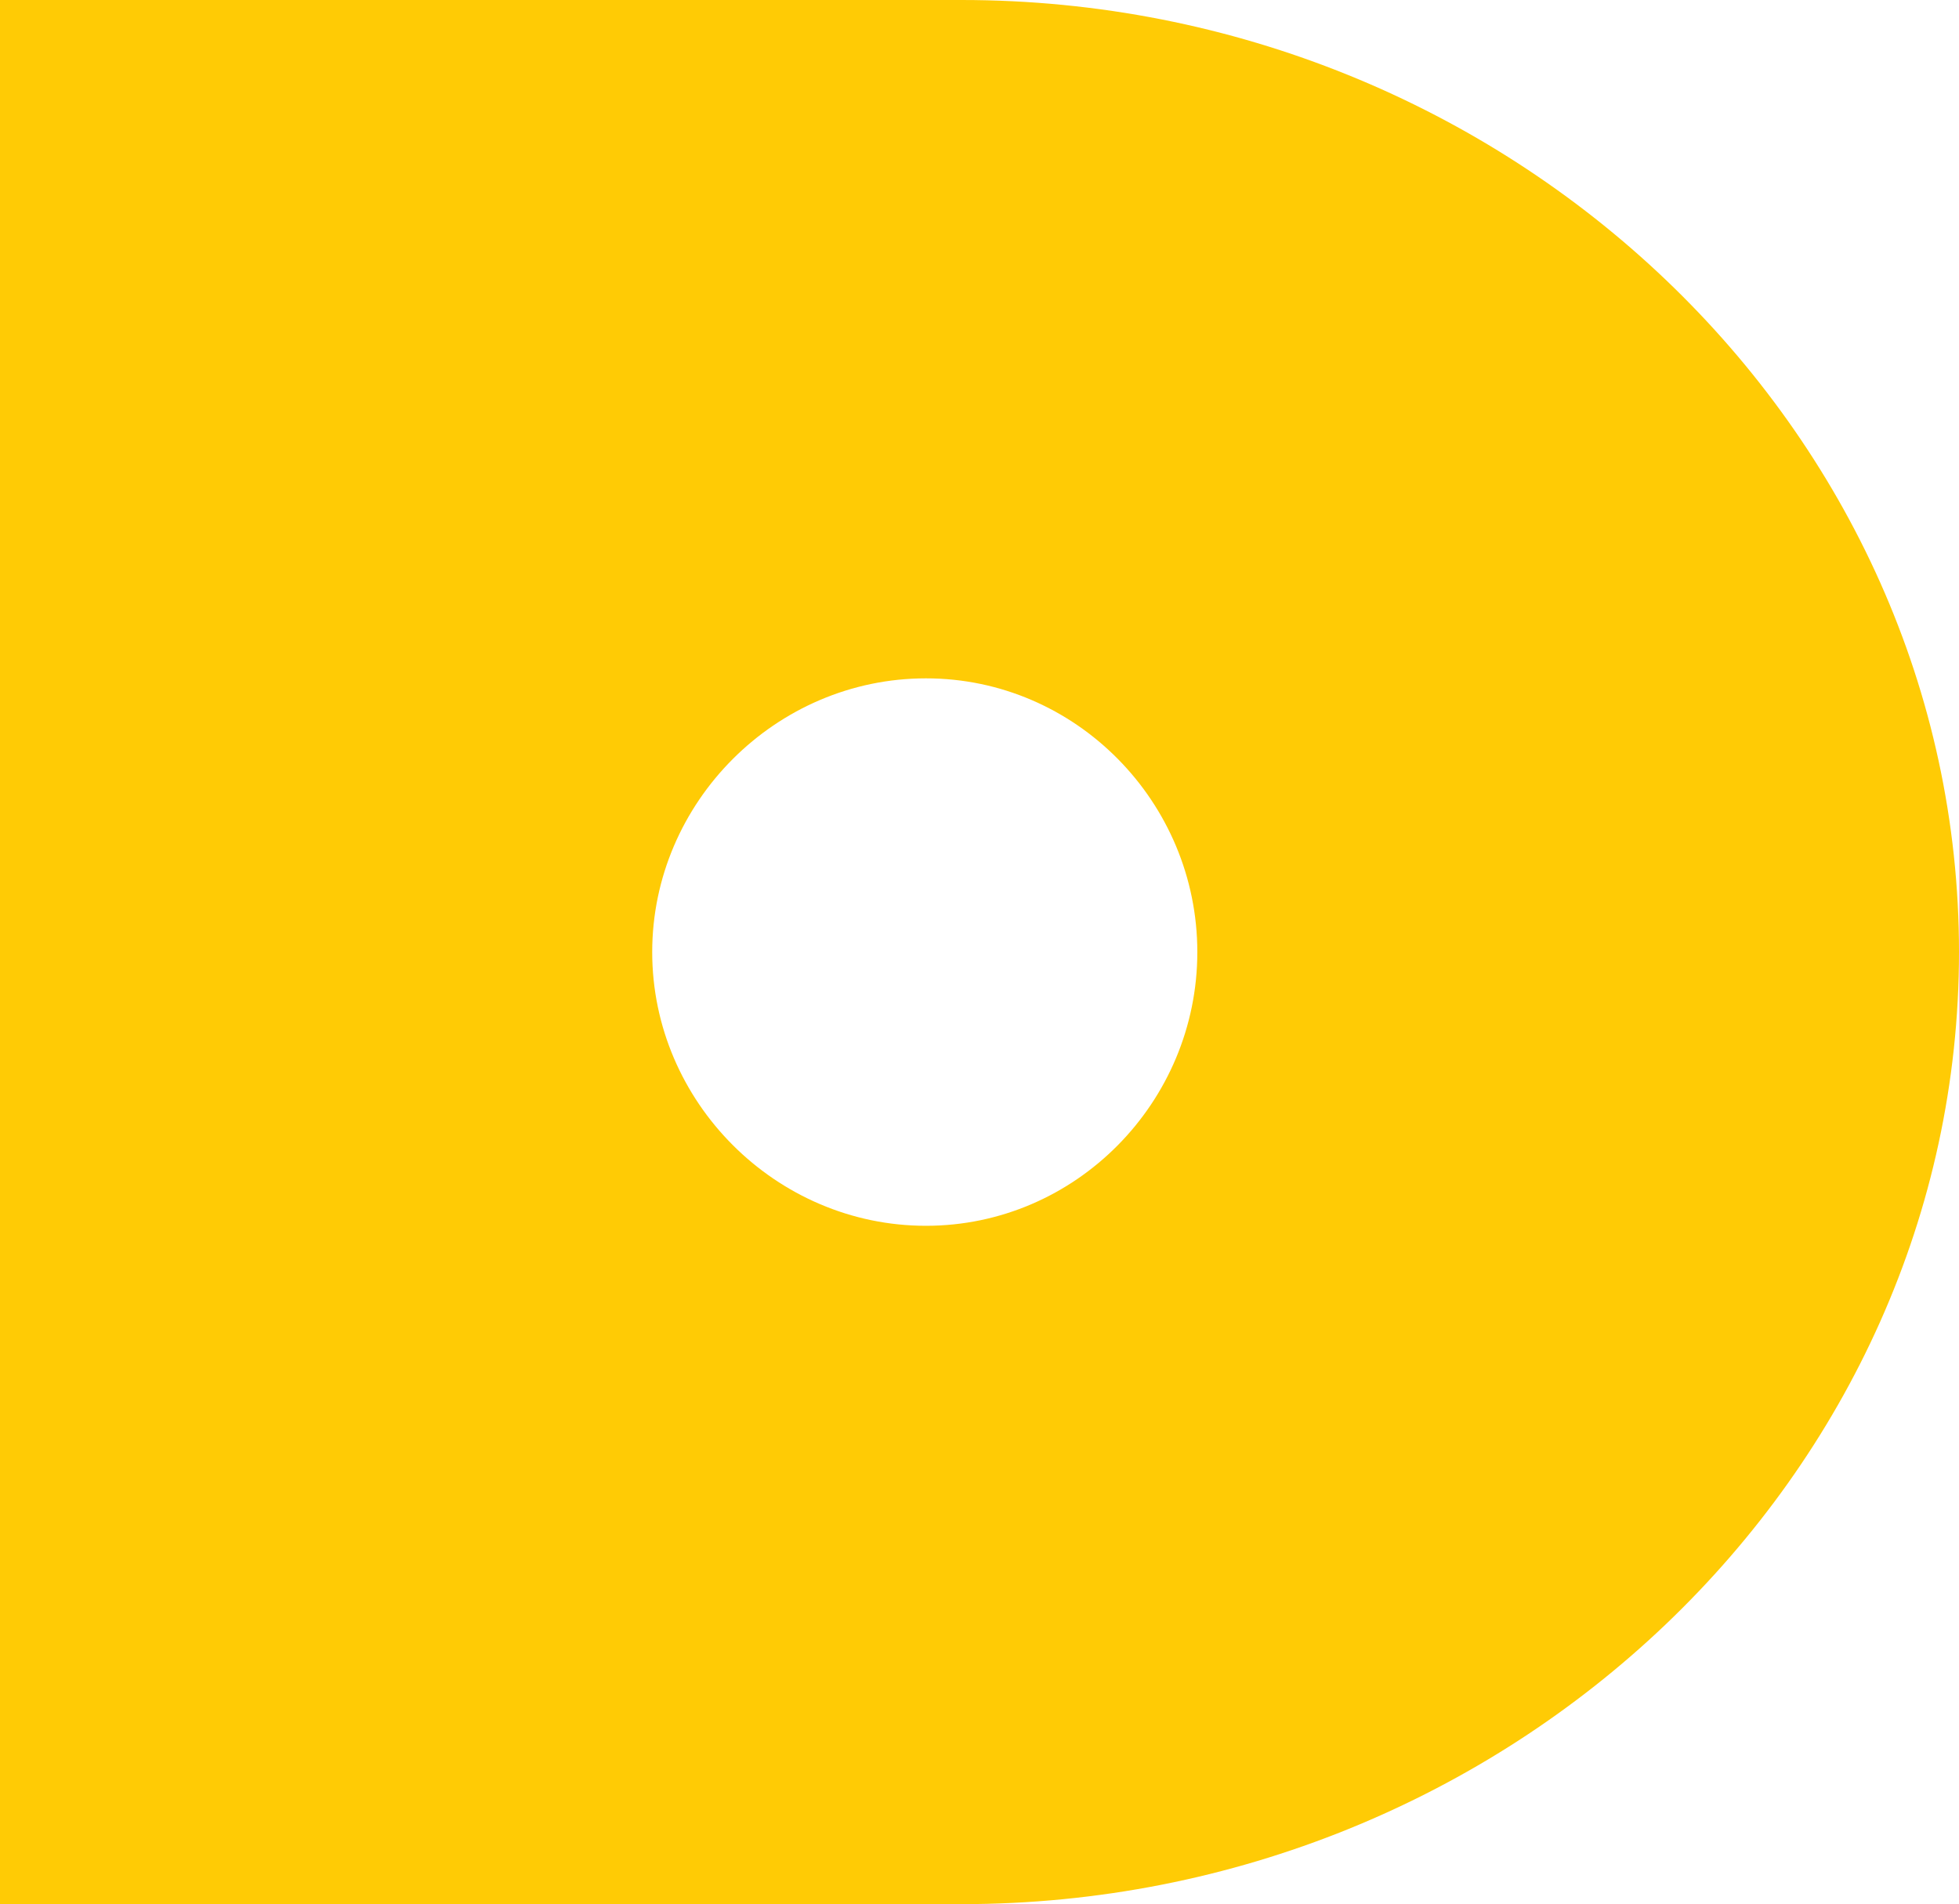
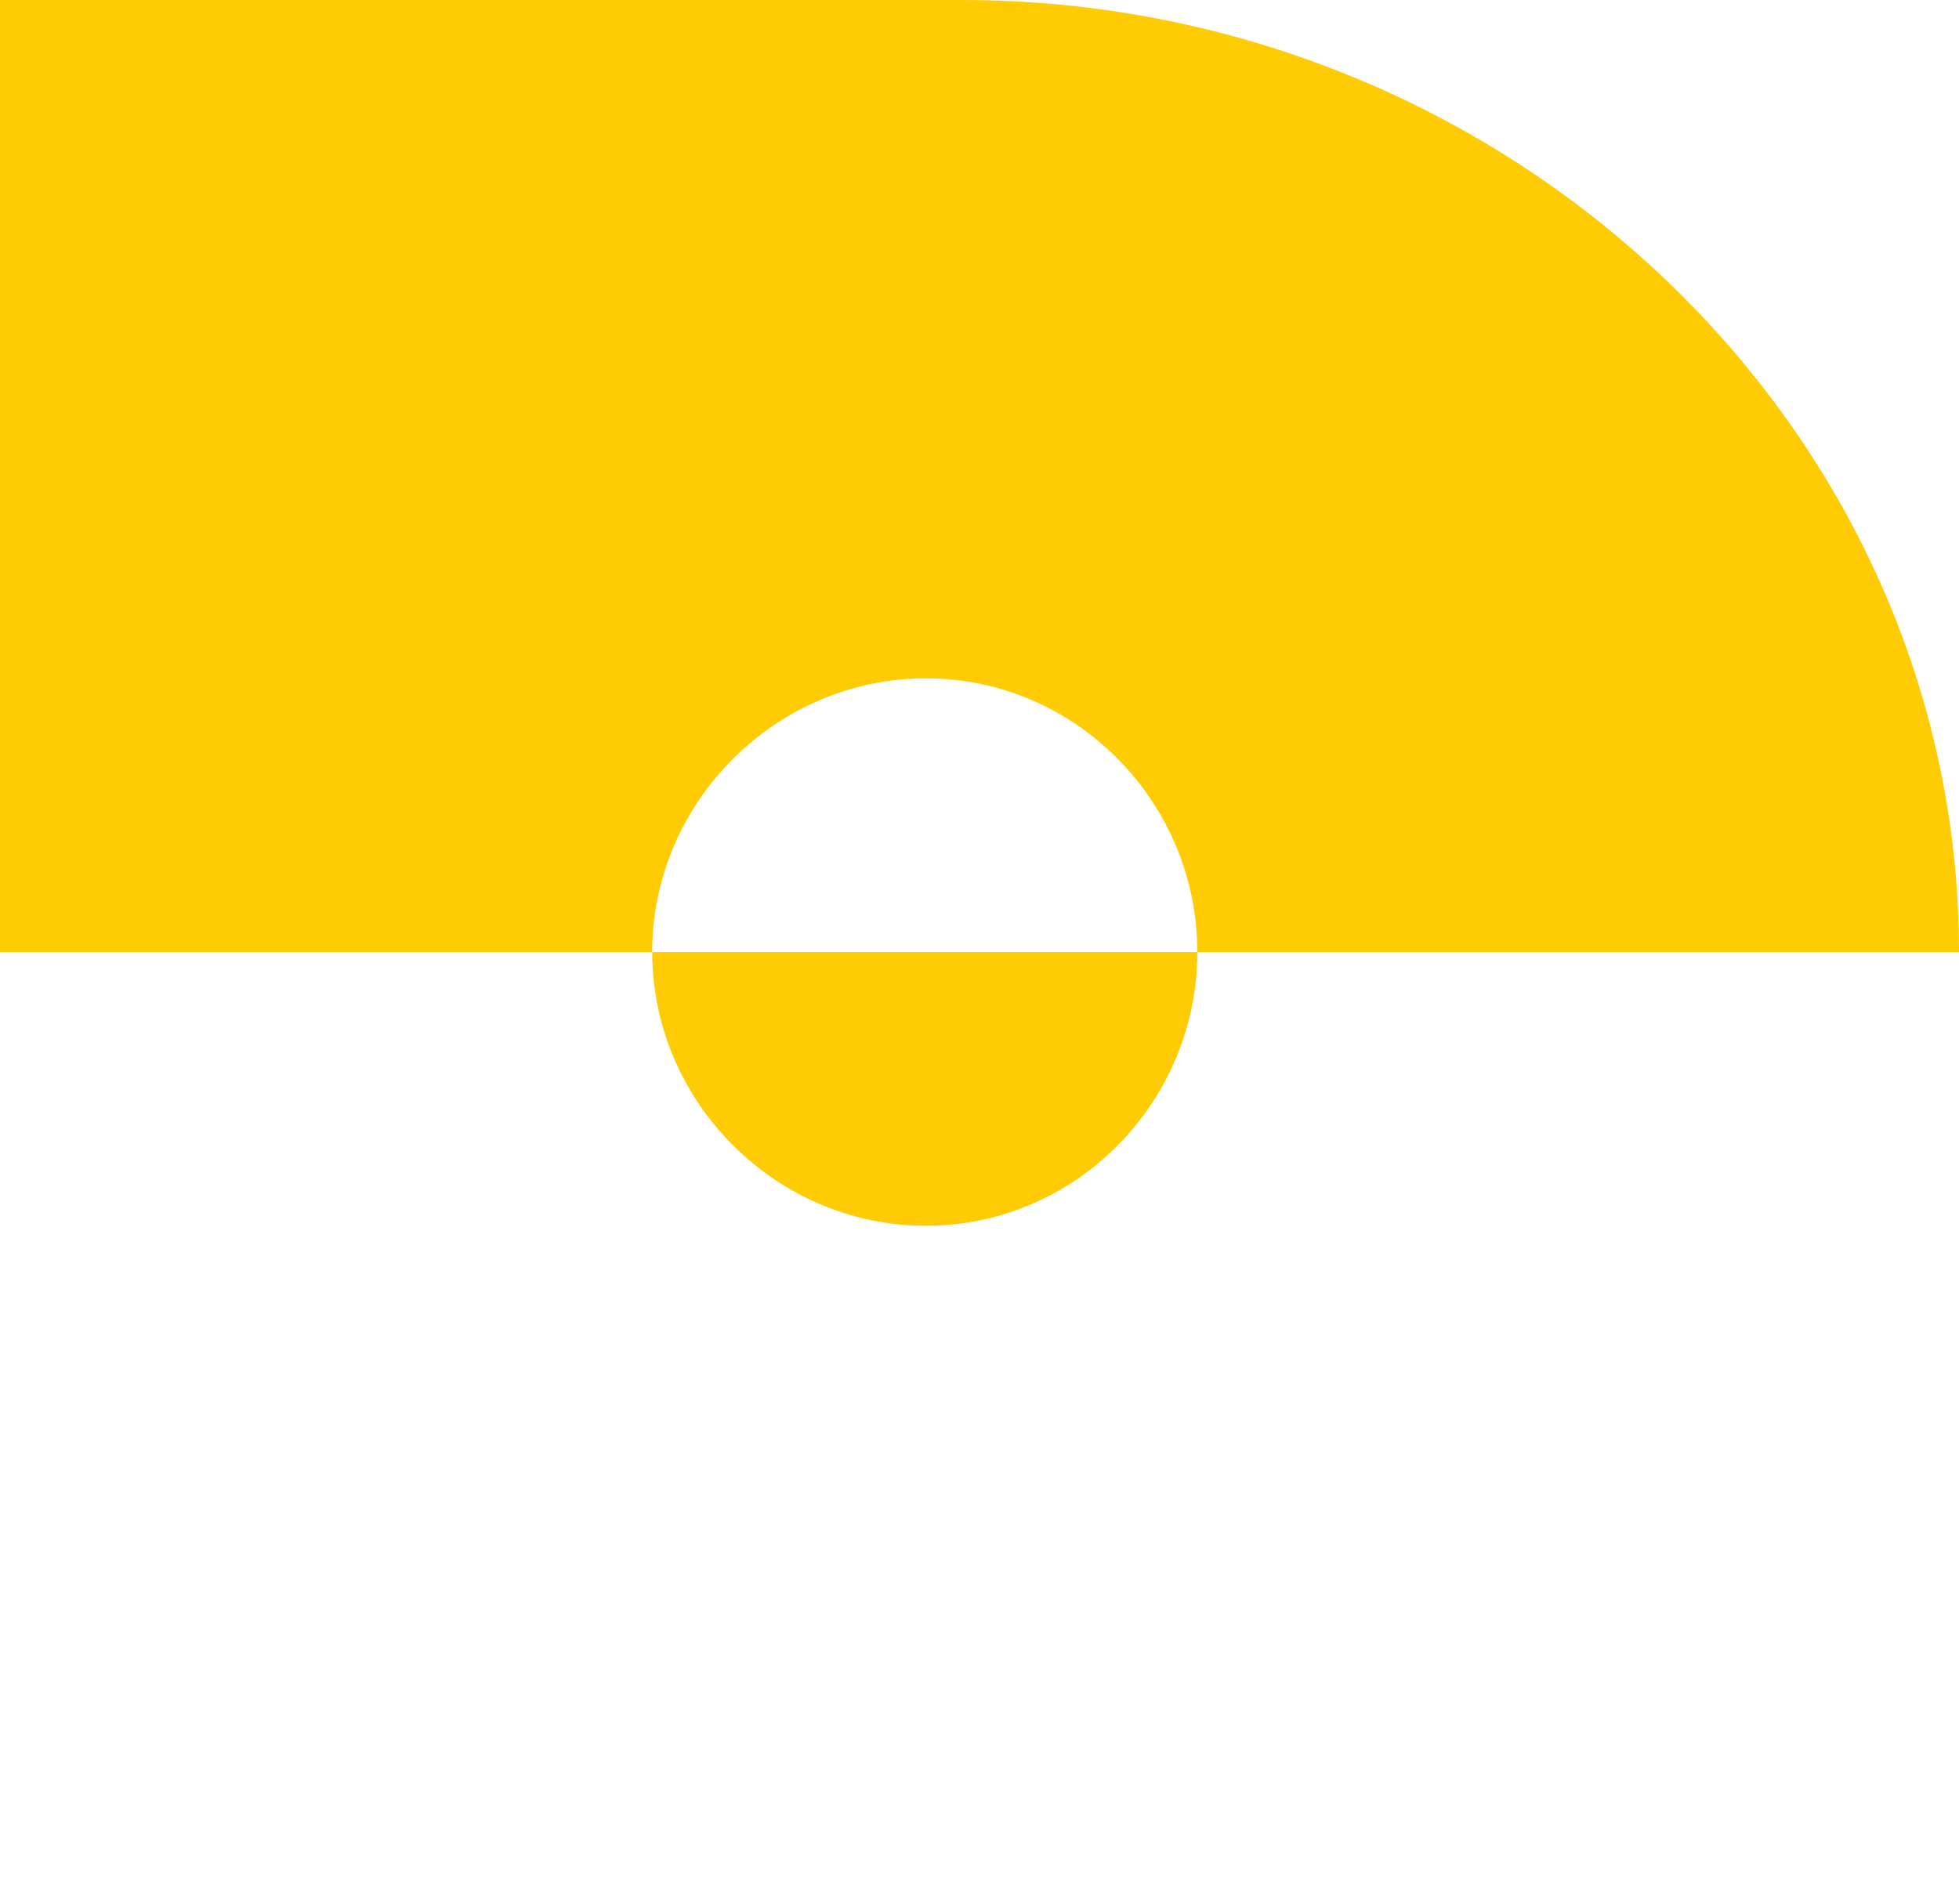
<svg xmlns="http://www.w3.org/2000/svg" id="Layer_2" data-name="Layer 2" viewBox="0 0 396.39 385.32">
  <defs>
    <style>      .cls-1 {        fill: #ffcb05;        stroke-width: 0px;      }    </style>
  </defs>
  <g id="Layer_10" data-name="Layer 10">
-     <path class="cls-1" d="M0,0h194.58c110.78,0,201.81,86.7,201.81,192.66s-91.03,192.66-201.81,192.66H0V0ZM242.27,192.66c0-30.34-24.56-55.39-54.91-55.39s-55.39,25.05-55.39,55.39,25.05,55.39,55.39,55.39,54.91-25.04,54.91-55.39Z" />
+     <path class="cls-1" d="M0,0h194.58c110.78,0,201.81,86.7,201.81,192.66H0V0ZM242.27,192.66c0-30.34-24.56-55.39-54.91-55.39s-55.39,25.05-55.39,55.39,25.05,55.39,55.39,55.39,54.91-25.04,54.91-55.39Z" />
  </g>
</svg>